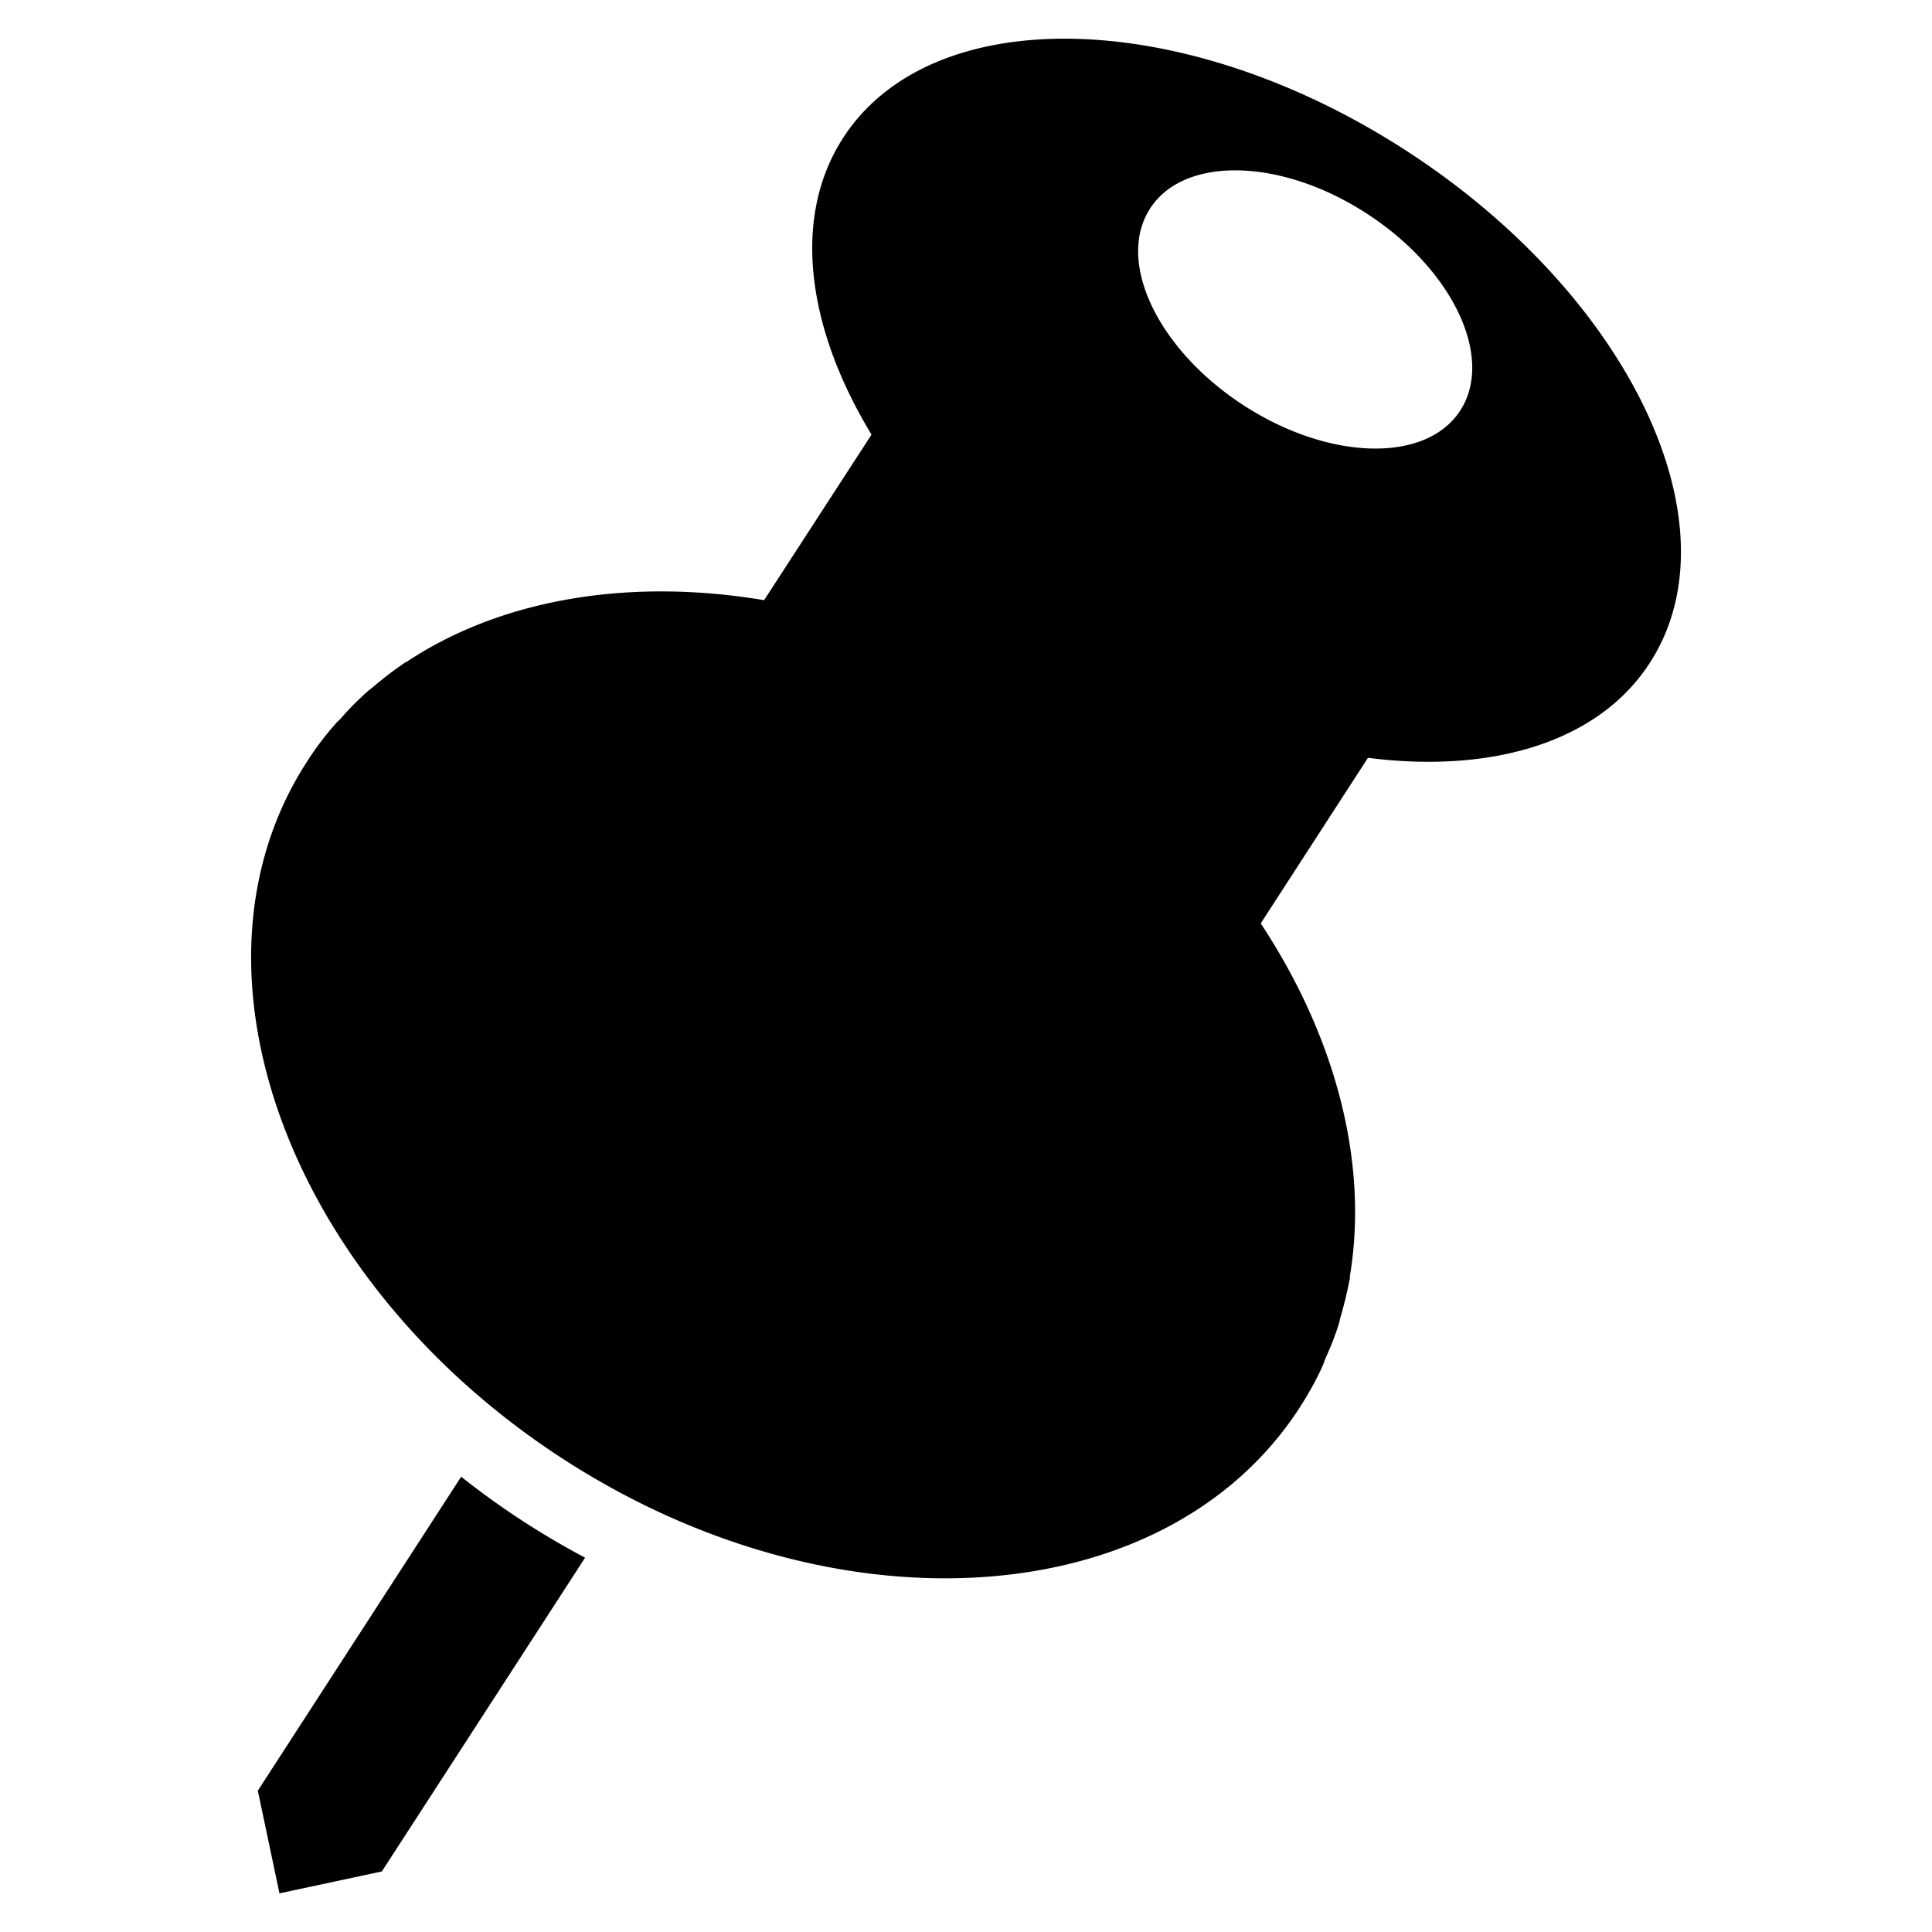
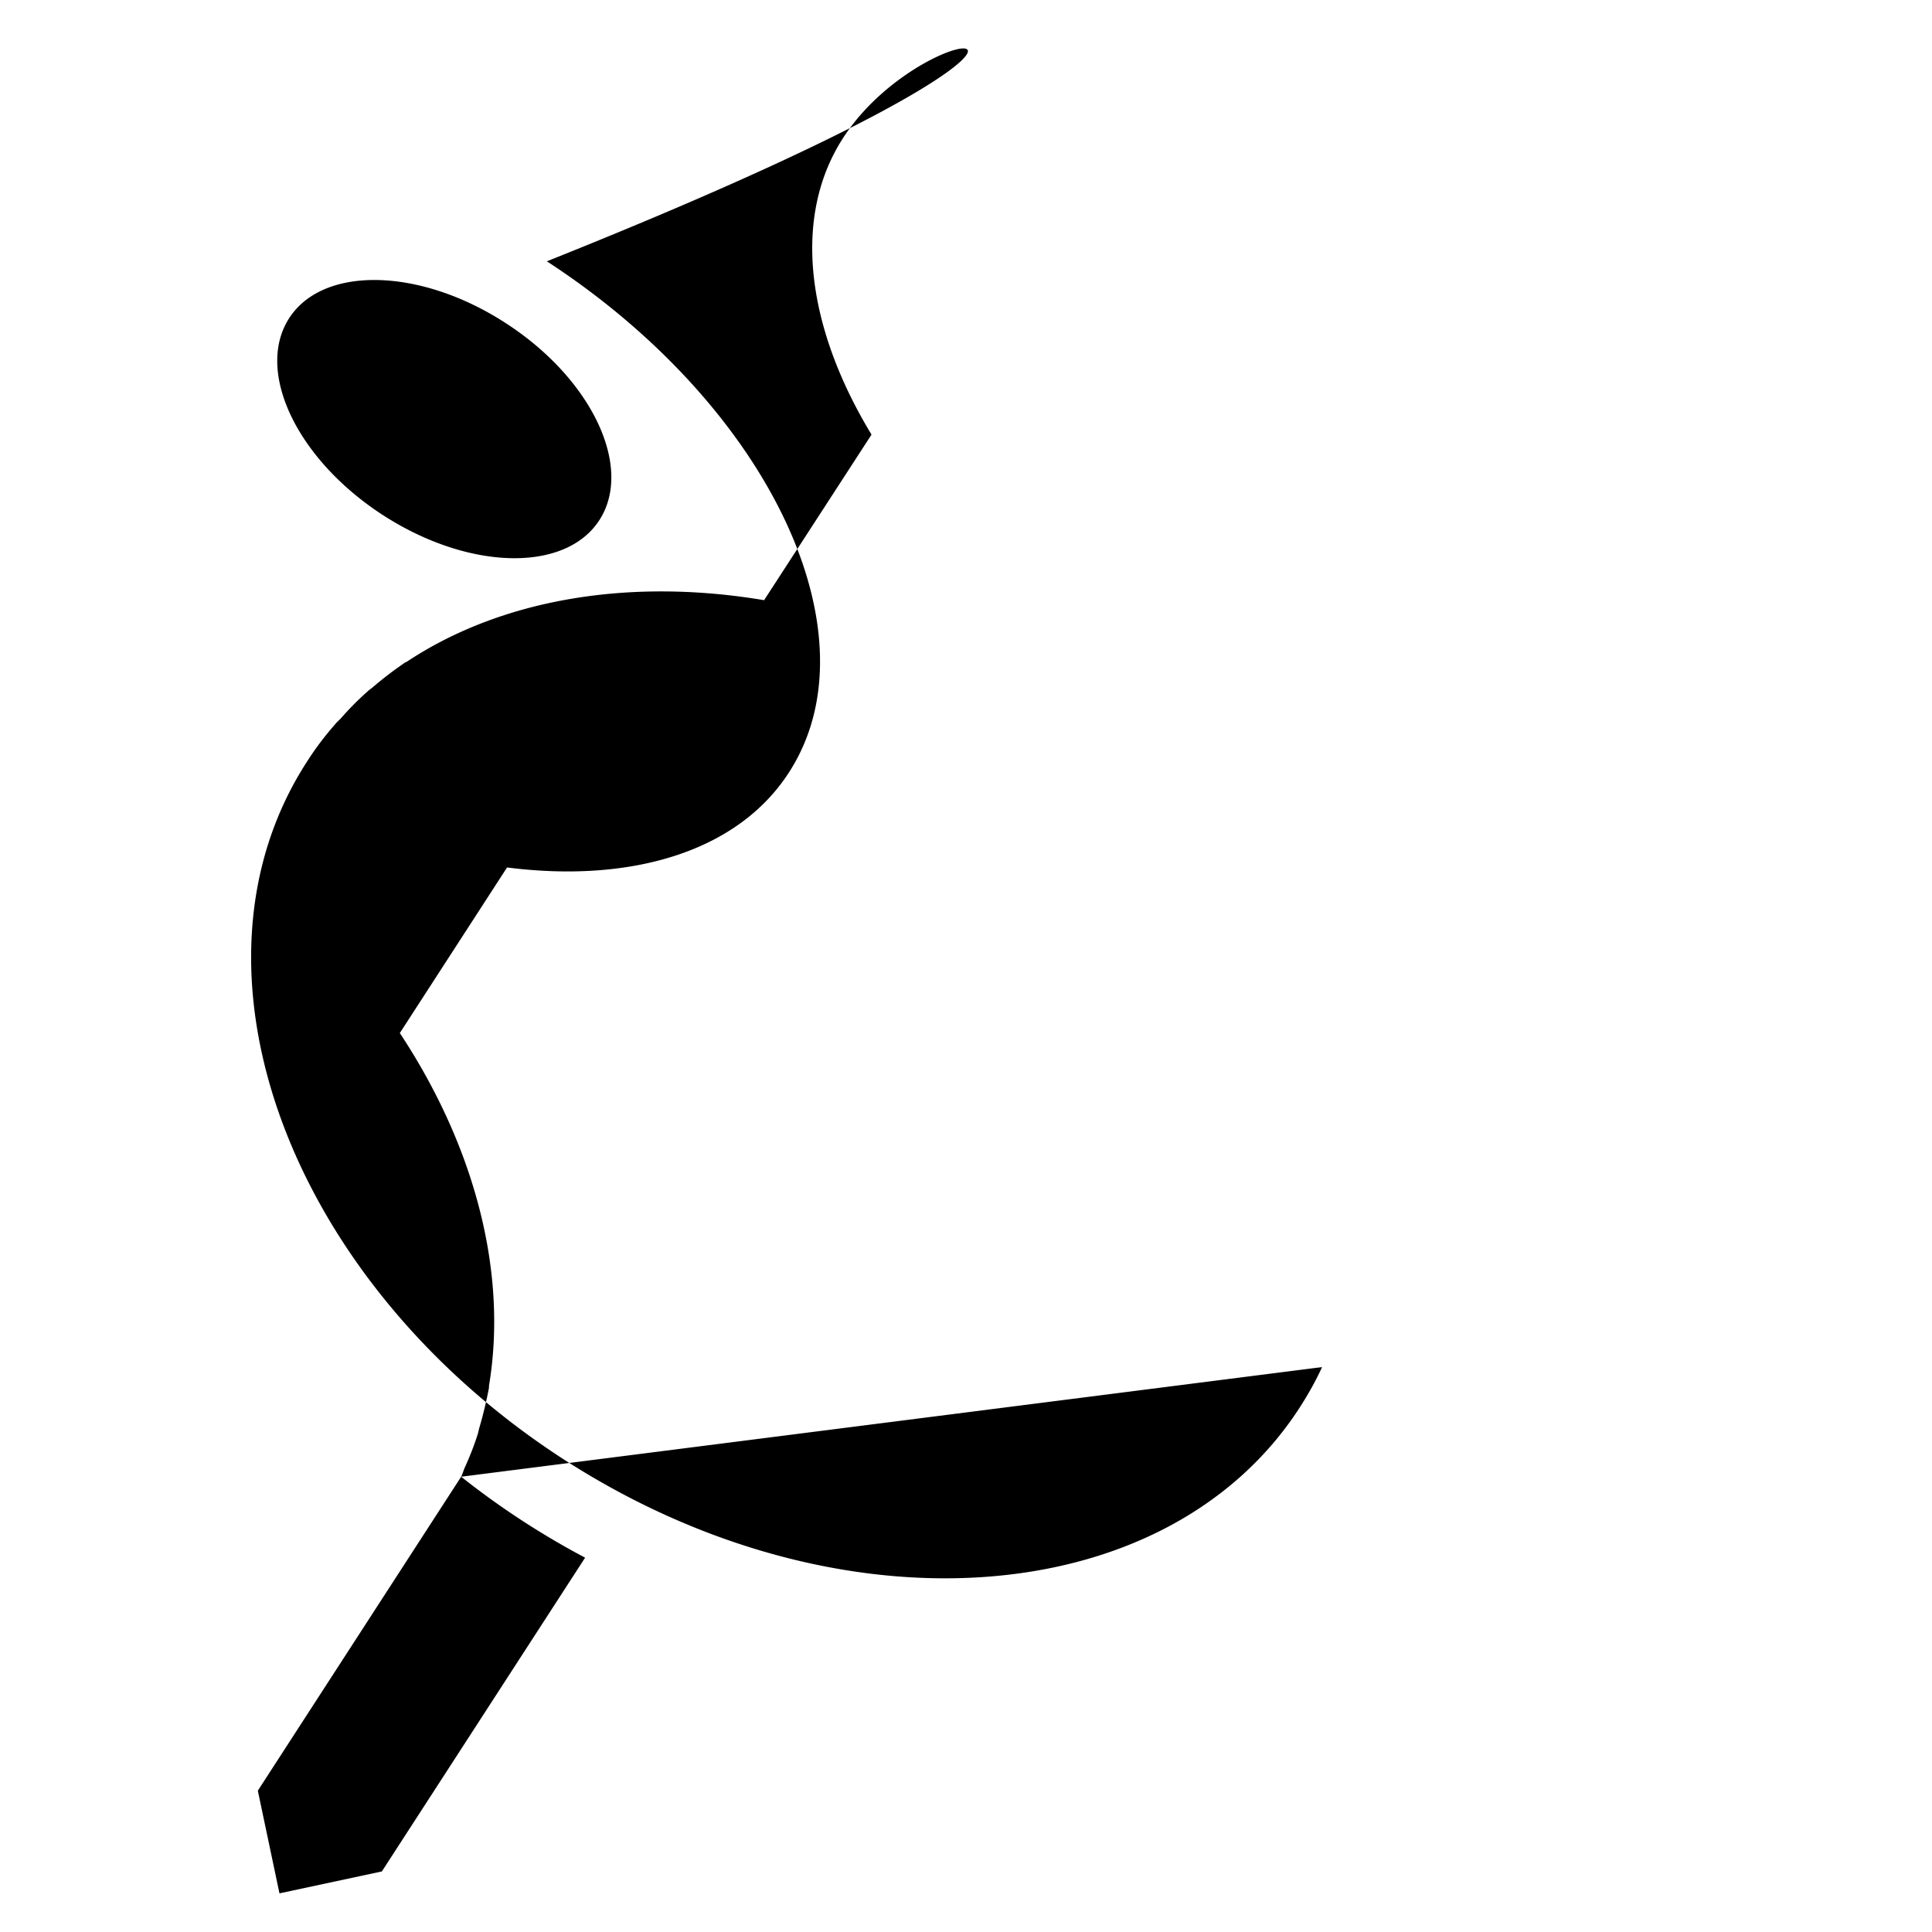
<svg xmlns="http://www.w3.org/2000/svg" fill="#000000" width="800px" height="800px" viewBox="0 0 20 20">
-   <path d="M4.774 15.287l-2.105 3.25.224 1.063 1.06-.227 2.104-3.248a8.352 8.352 0 0 1-1.283-.838zm8.912-1.135c.014-.029.023-.061.036-.092.053-.117.1-.234.138-.357.006-.022.009-.044.016-.064a4.48 4.48 0 0 0 .098-.408v-.021c.195-1.169-.145-2.473-.923-3.651l1.11-1.714c1.279.163 2.385-.159 2.917-.982.923-1.423-.2-3.792-2.505-5.293C12.266.068 9.65.005 8.729 1.426c-.534.824-.378 1.967.293 3.073L7.91 6.213c-1.389-.233-2.716-.016-3.703.64-.006.002-.013.004-.017.008a3.735 3.735 0 0 0-.332.254c-.017.014-.037.027-.051.041a3.024 3.024 0 0 0-.271.272c-.02.024-.048.045-.067.07a3.102 3.102 0 0 0-.29.385c-1.384 2.133-.203 5.361 2.633 7.209 2.838 1.848 6.26 1.614 7.641-.519.087-.135.167-.276.233-.421zm-.815-9.958c-.887-.577-1.32-1.487-.965-2.036.354-.547 1.361-.522 2.246.055.889.577 1.318 1.489.965 2.036-.353.547-1.358.522-2.246-.055z" />
+   <path d="M4.774 15.287l-2.105 3.25.224 1.063 1.06-.227 2.104-3.248a8.352 8.352 0 0 1-1.283-.838zc.014-.029.023-.061.036-.092.053-.117.1-.234.138-.357.006-.022.009-.044.016-.064a4.48 4.48 0 0 0 .098-.408v-.021c.195-1.169-.145-2.473-.923-3.651l1.11-1.714c1.279.163 2.385-.159 2.917-.982.923-1.423-.2-3.792-2.505-5.293C12.266.068 9.65.005 8.729 1.426c-.534.824-.378 1.967.293 3.073L7.91 6.213c-1.389-.233-2.716-.016-3.703.64-.006.002-.013.004-.017.008a3.735 3.735 0 0 0-.332.254c-.017.014-.037.027-.051.041a3.024 3.024 0 0 0-.271.272c-.02.024-.048.045-.067.07a3.102 3.102 0 0 0-.29.385c-1.384 2.133-.203 5.361 2.633 7.209 2.838 1.848 6.26 1.614 7.641-.519.087-.135.167-.276.233-.421zm-.815-9.958c-.887-.577-1.32-1.487-.965-2.036.354-.547 1.361-.522 2.246.055.889.577 1.318 1.489.965 2.036-.353.547-1.358.522-2.246-.055z" />
</svg>